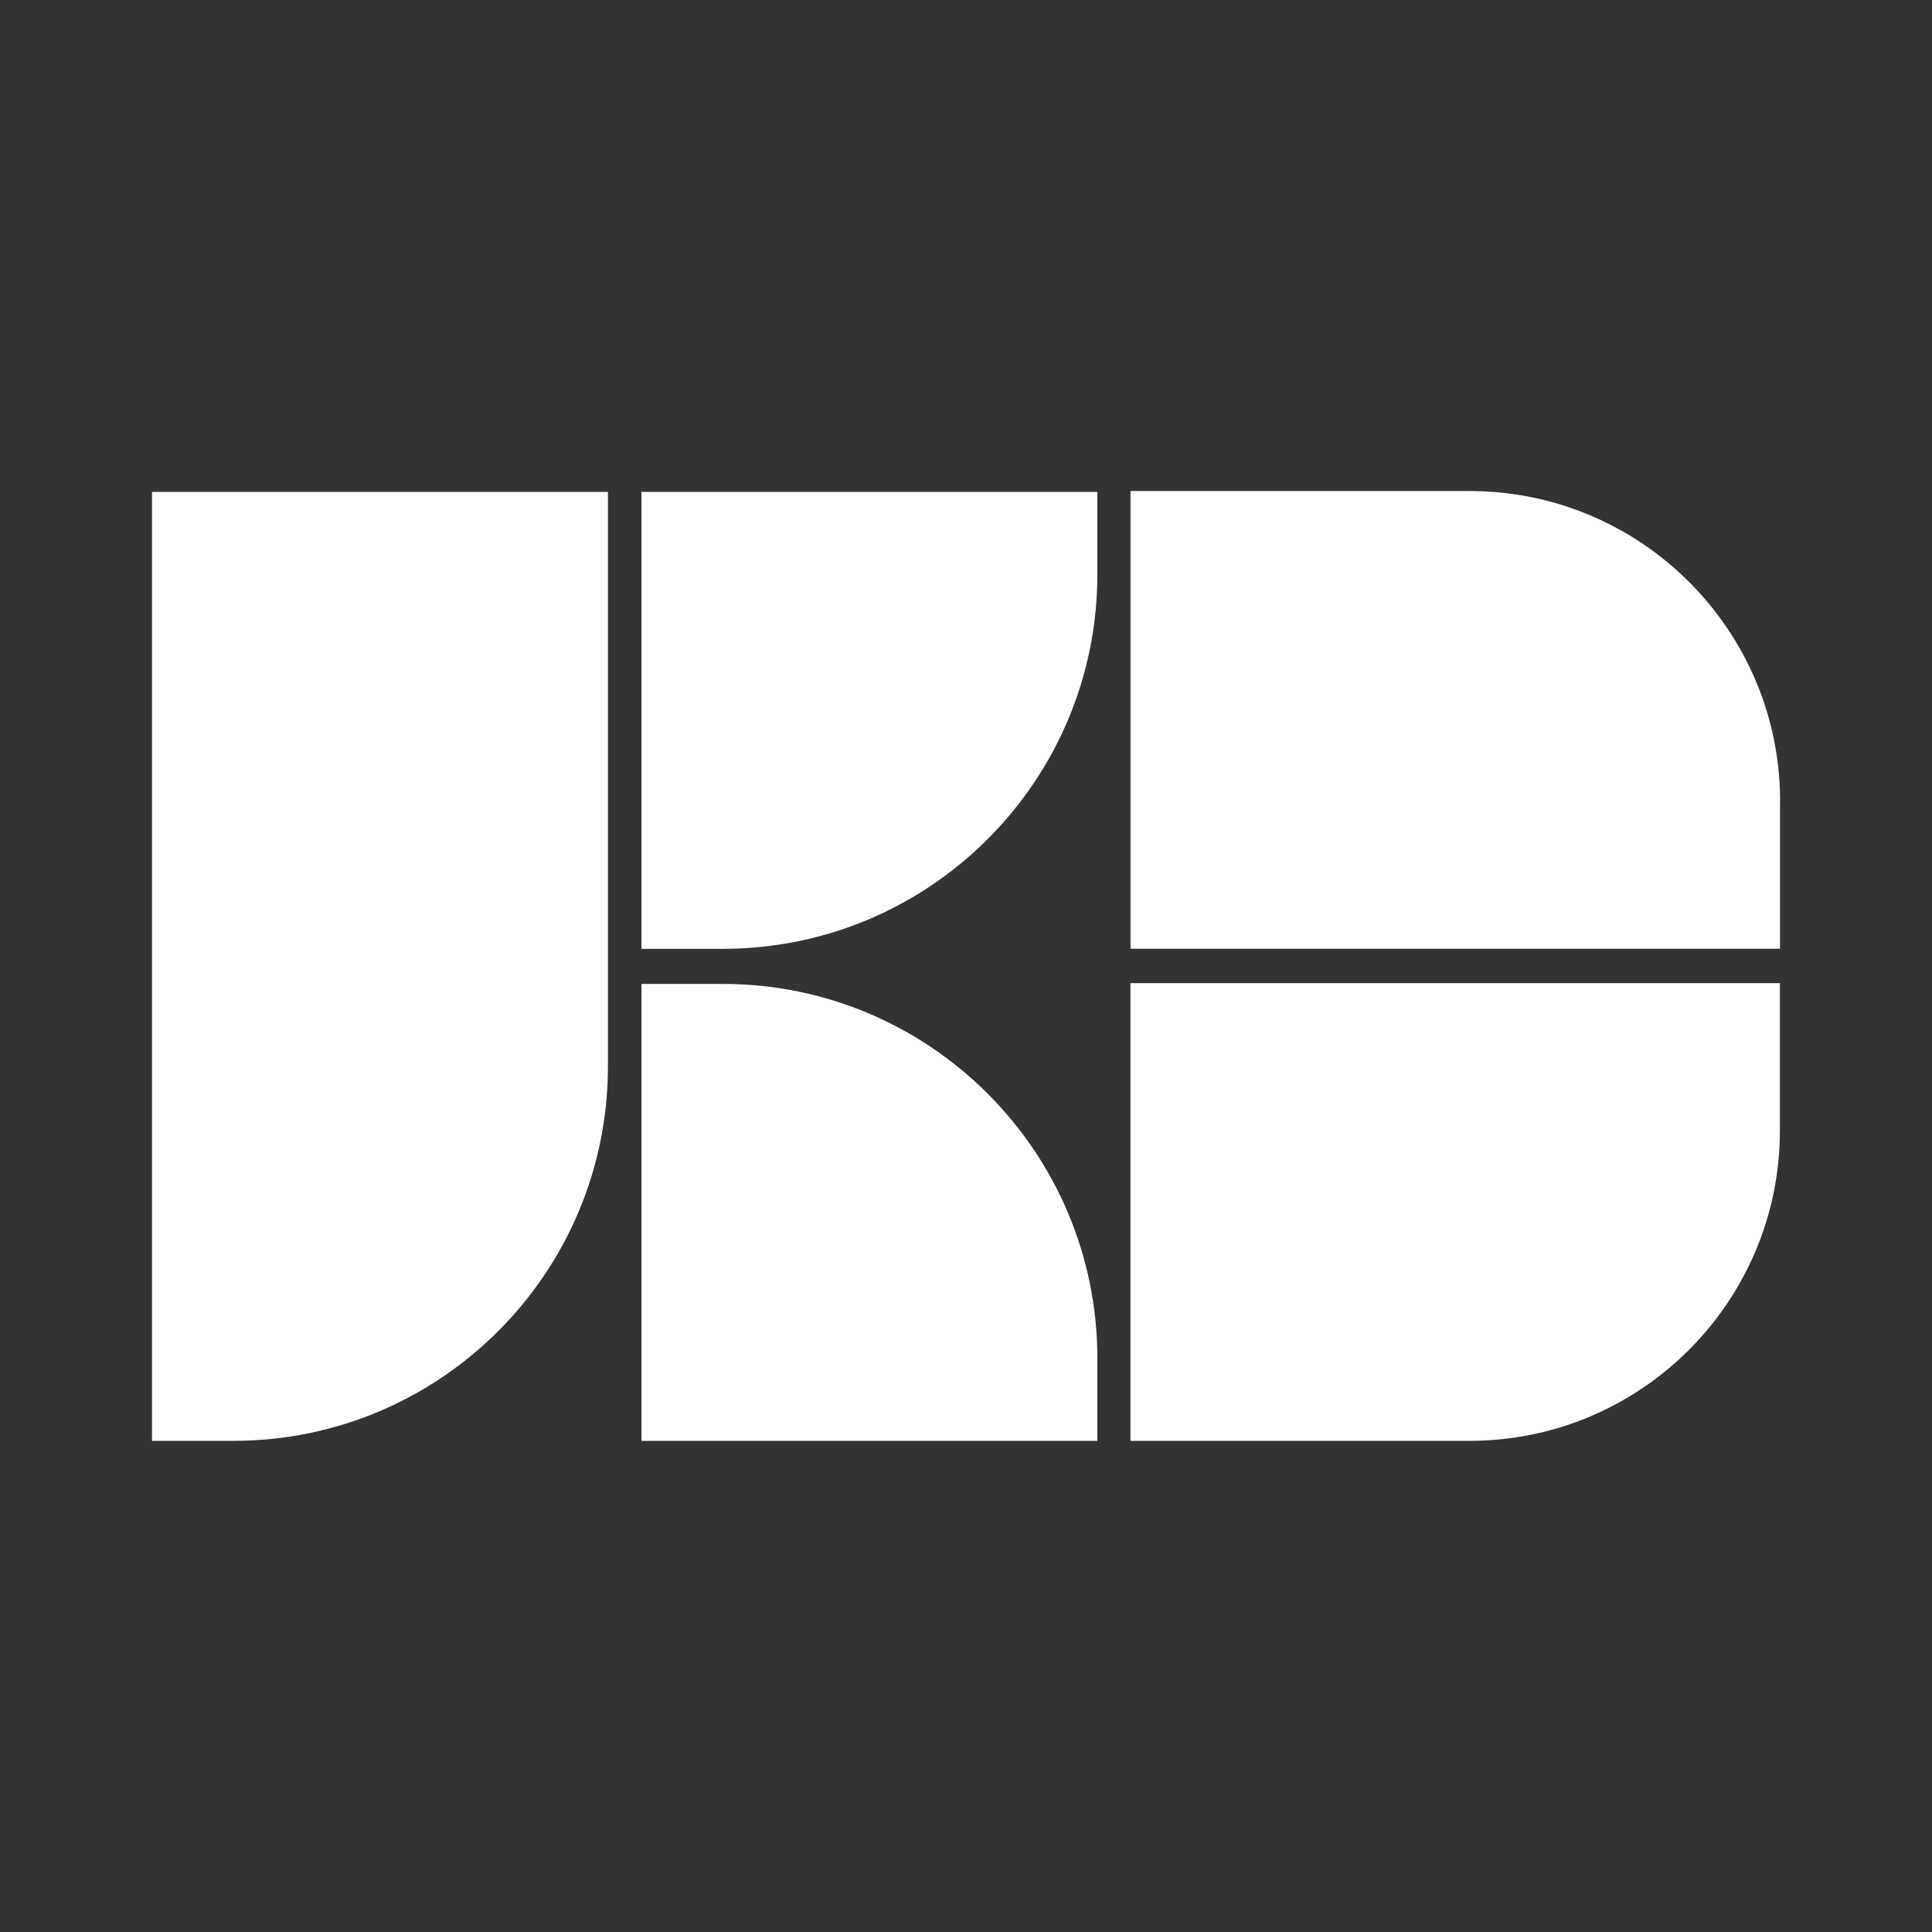
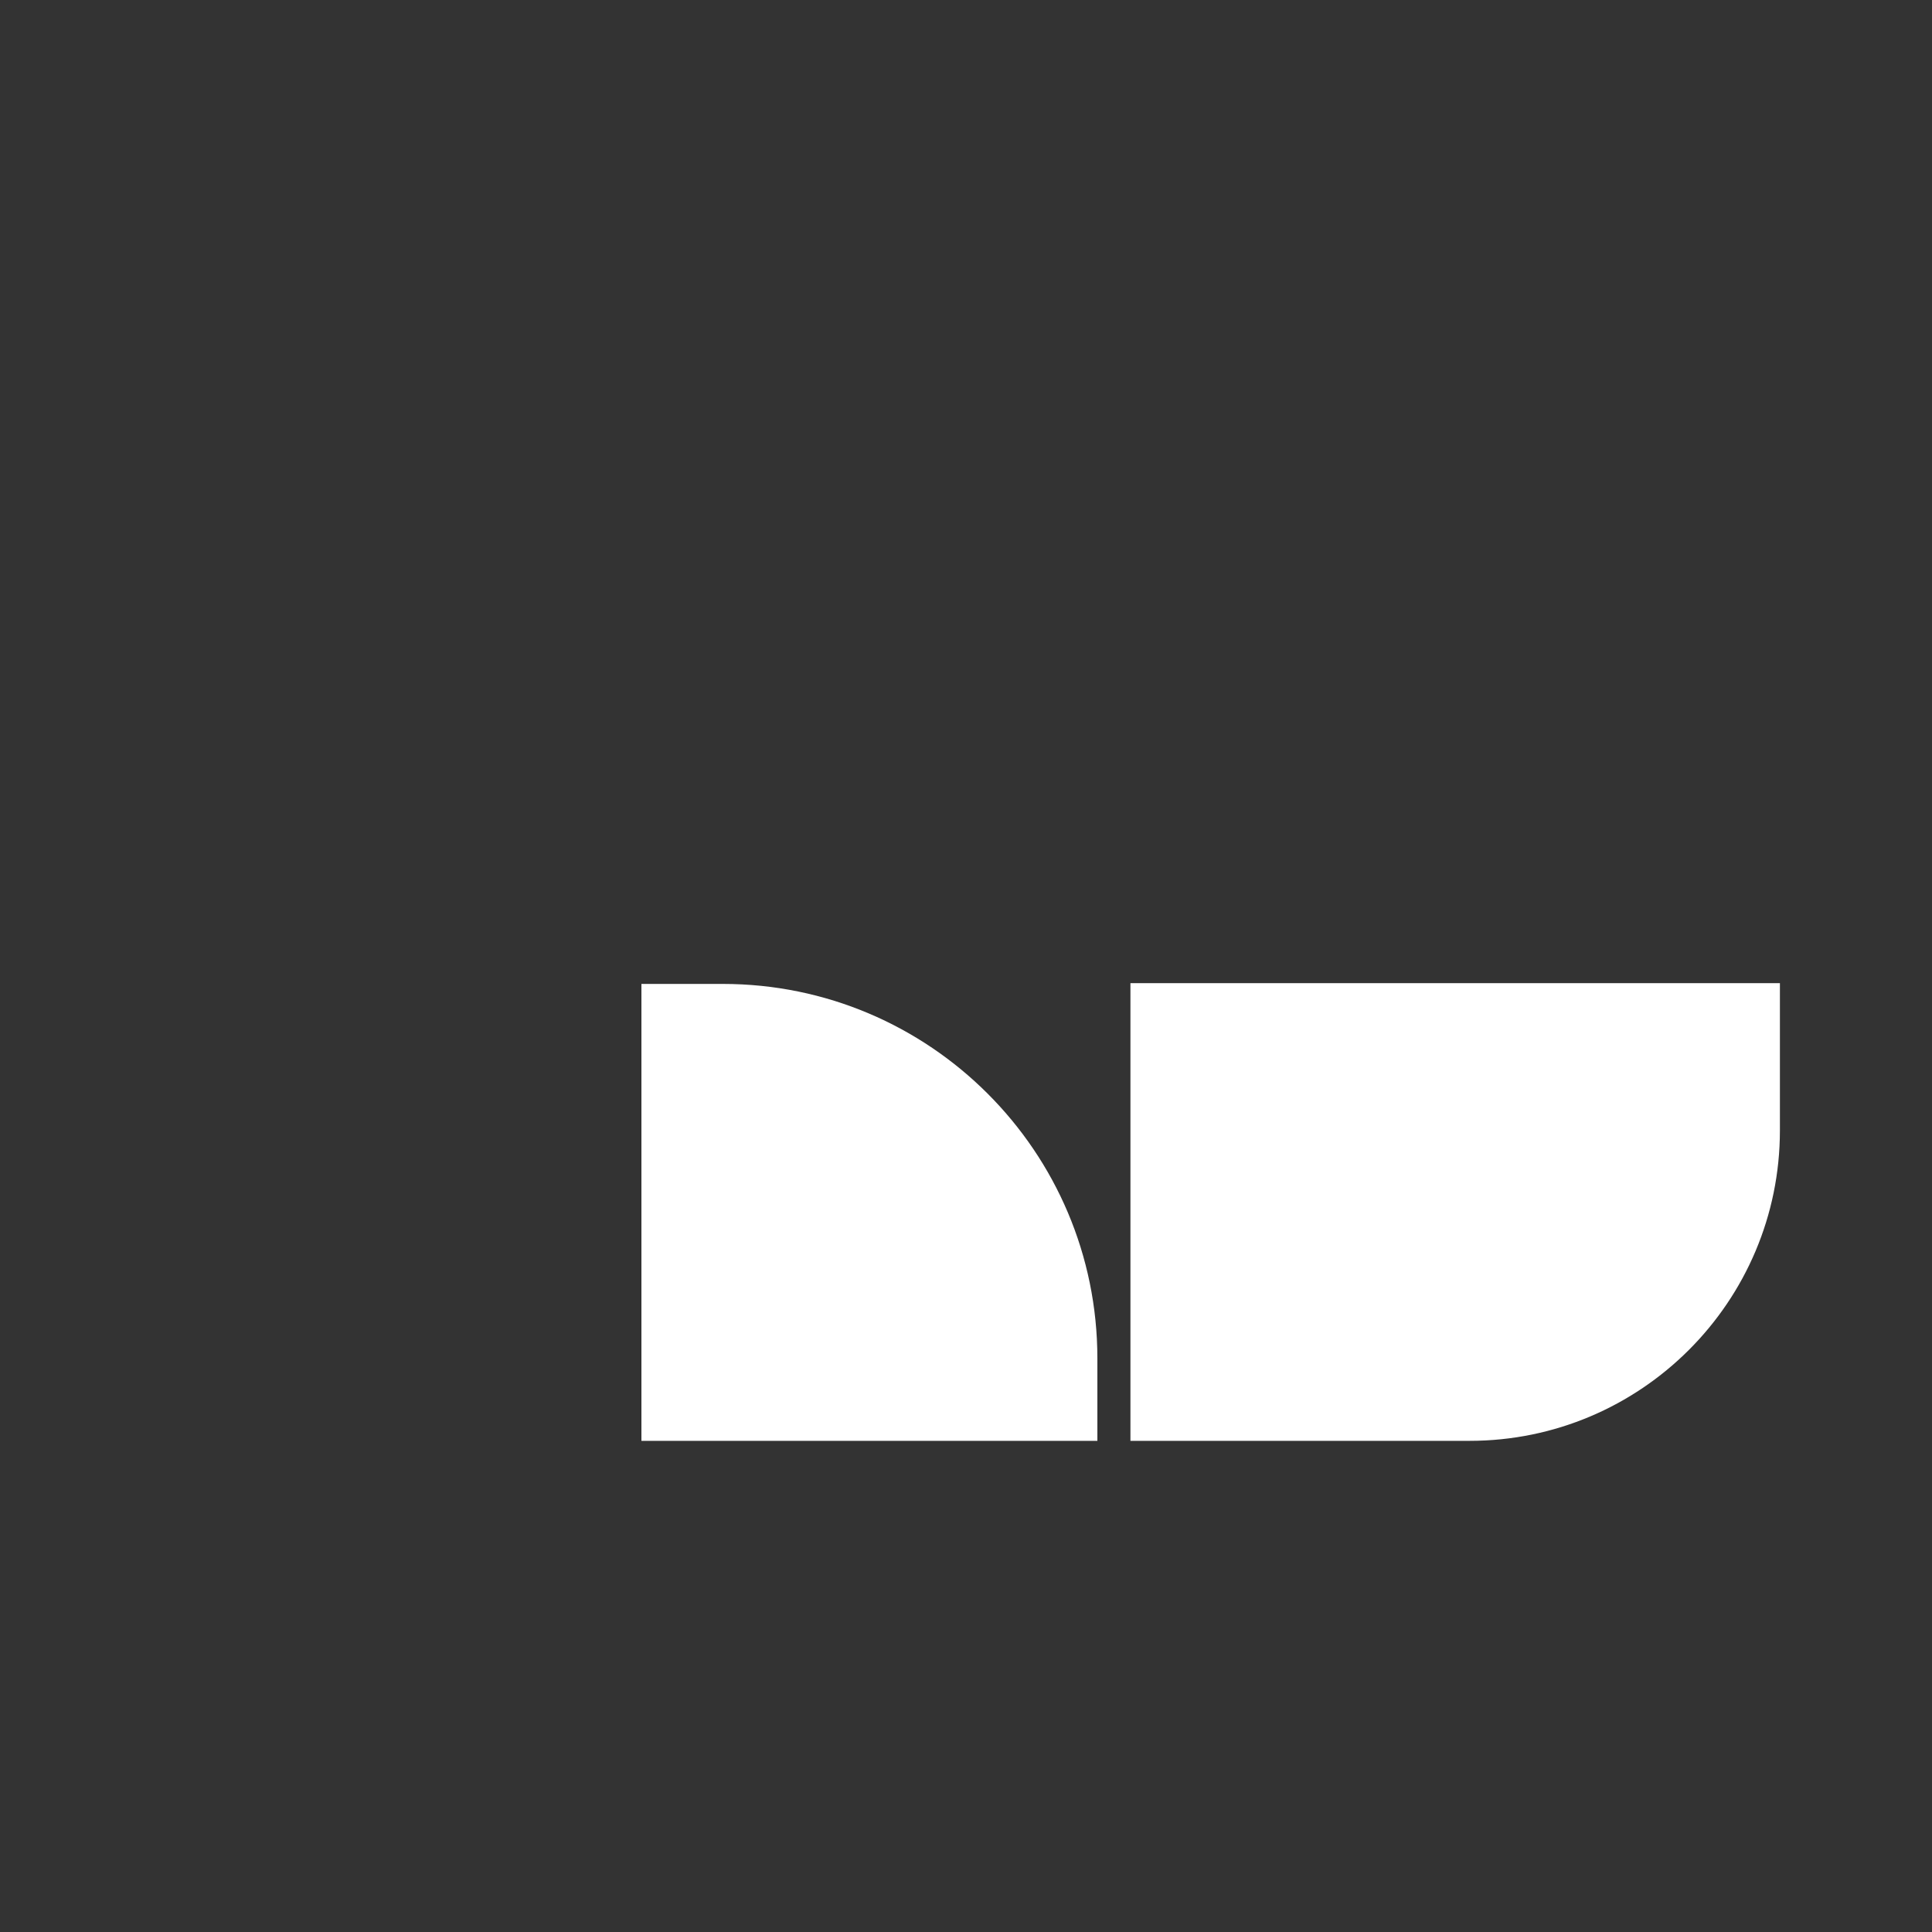
<svg xmlns="http://www.w3.org/2000/svg" id="Layer_1" data-name="Layer 1" viewBox="0 0 180 180">
  <rect x="0" y="0" width="180" height="180" fill="#333333" stroke="none" />
  <defs>
    <style>
      .cls-1 {
        fill: #fff;
      }
    </style>
  </defs>
  <g>
-     <path class="cls-1" d="M49.05,45.83h7.59v88.41H14.16v-53.52c0-19.26,15.63-34.89,34.89-34.89Z" transform="translate(70.8 180.07) rotate(180)" />
    <path class="cls-1" d="M59.77,91.67h42.48v42.57h-7.59c-19.26,0-34.89-15.63-34.89-34.89v-7.68h0Z" transform="translate(162.01 225.91) rotate(180)" />
-     <path class="cls-1" d="M94.66,45.83h7.59v42.57h-42.48v-7.68c0-19.26,15.63-34.89,34.89-34.89Z" transform="translate(162.01 134.23) rotate(-180)" />
  </g>
  <g>
-     <path class="cls-1" d="M143.18,36.82h13.72v60.51h-42.64v-31.6c0-15.96,12.96-28.92,28.92-28.92Z" transform="translate(202.66 -68.51) rotate(90)" />
    <path class="cls-1" d="M114.27,82.66h42.64v60.51h-13.72c-15.96,0-28.92-12.96-28.92-28.92v-31.6h0Z" transform="translate(22.66 248.51) rotate(-90)" />
  </g>
</svg>